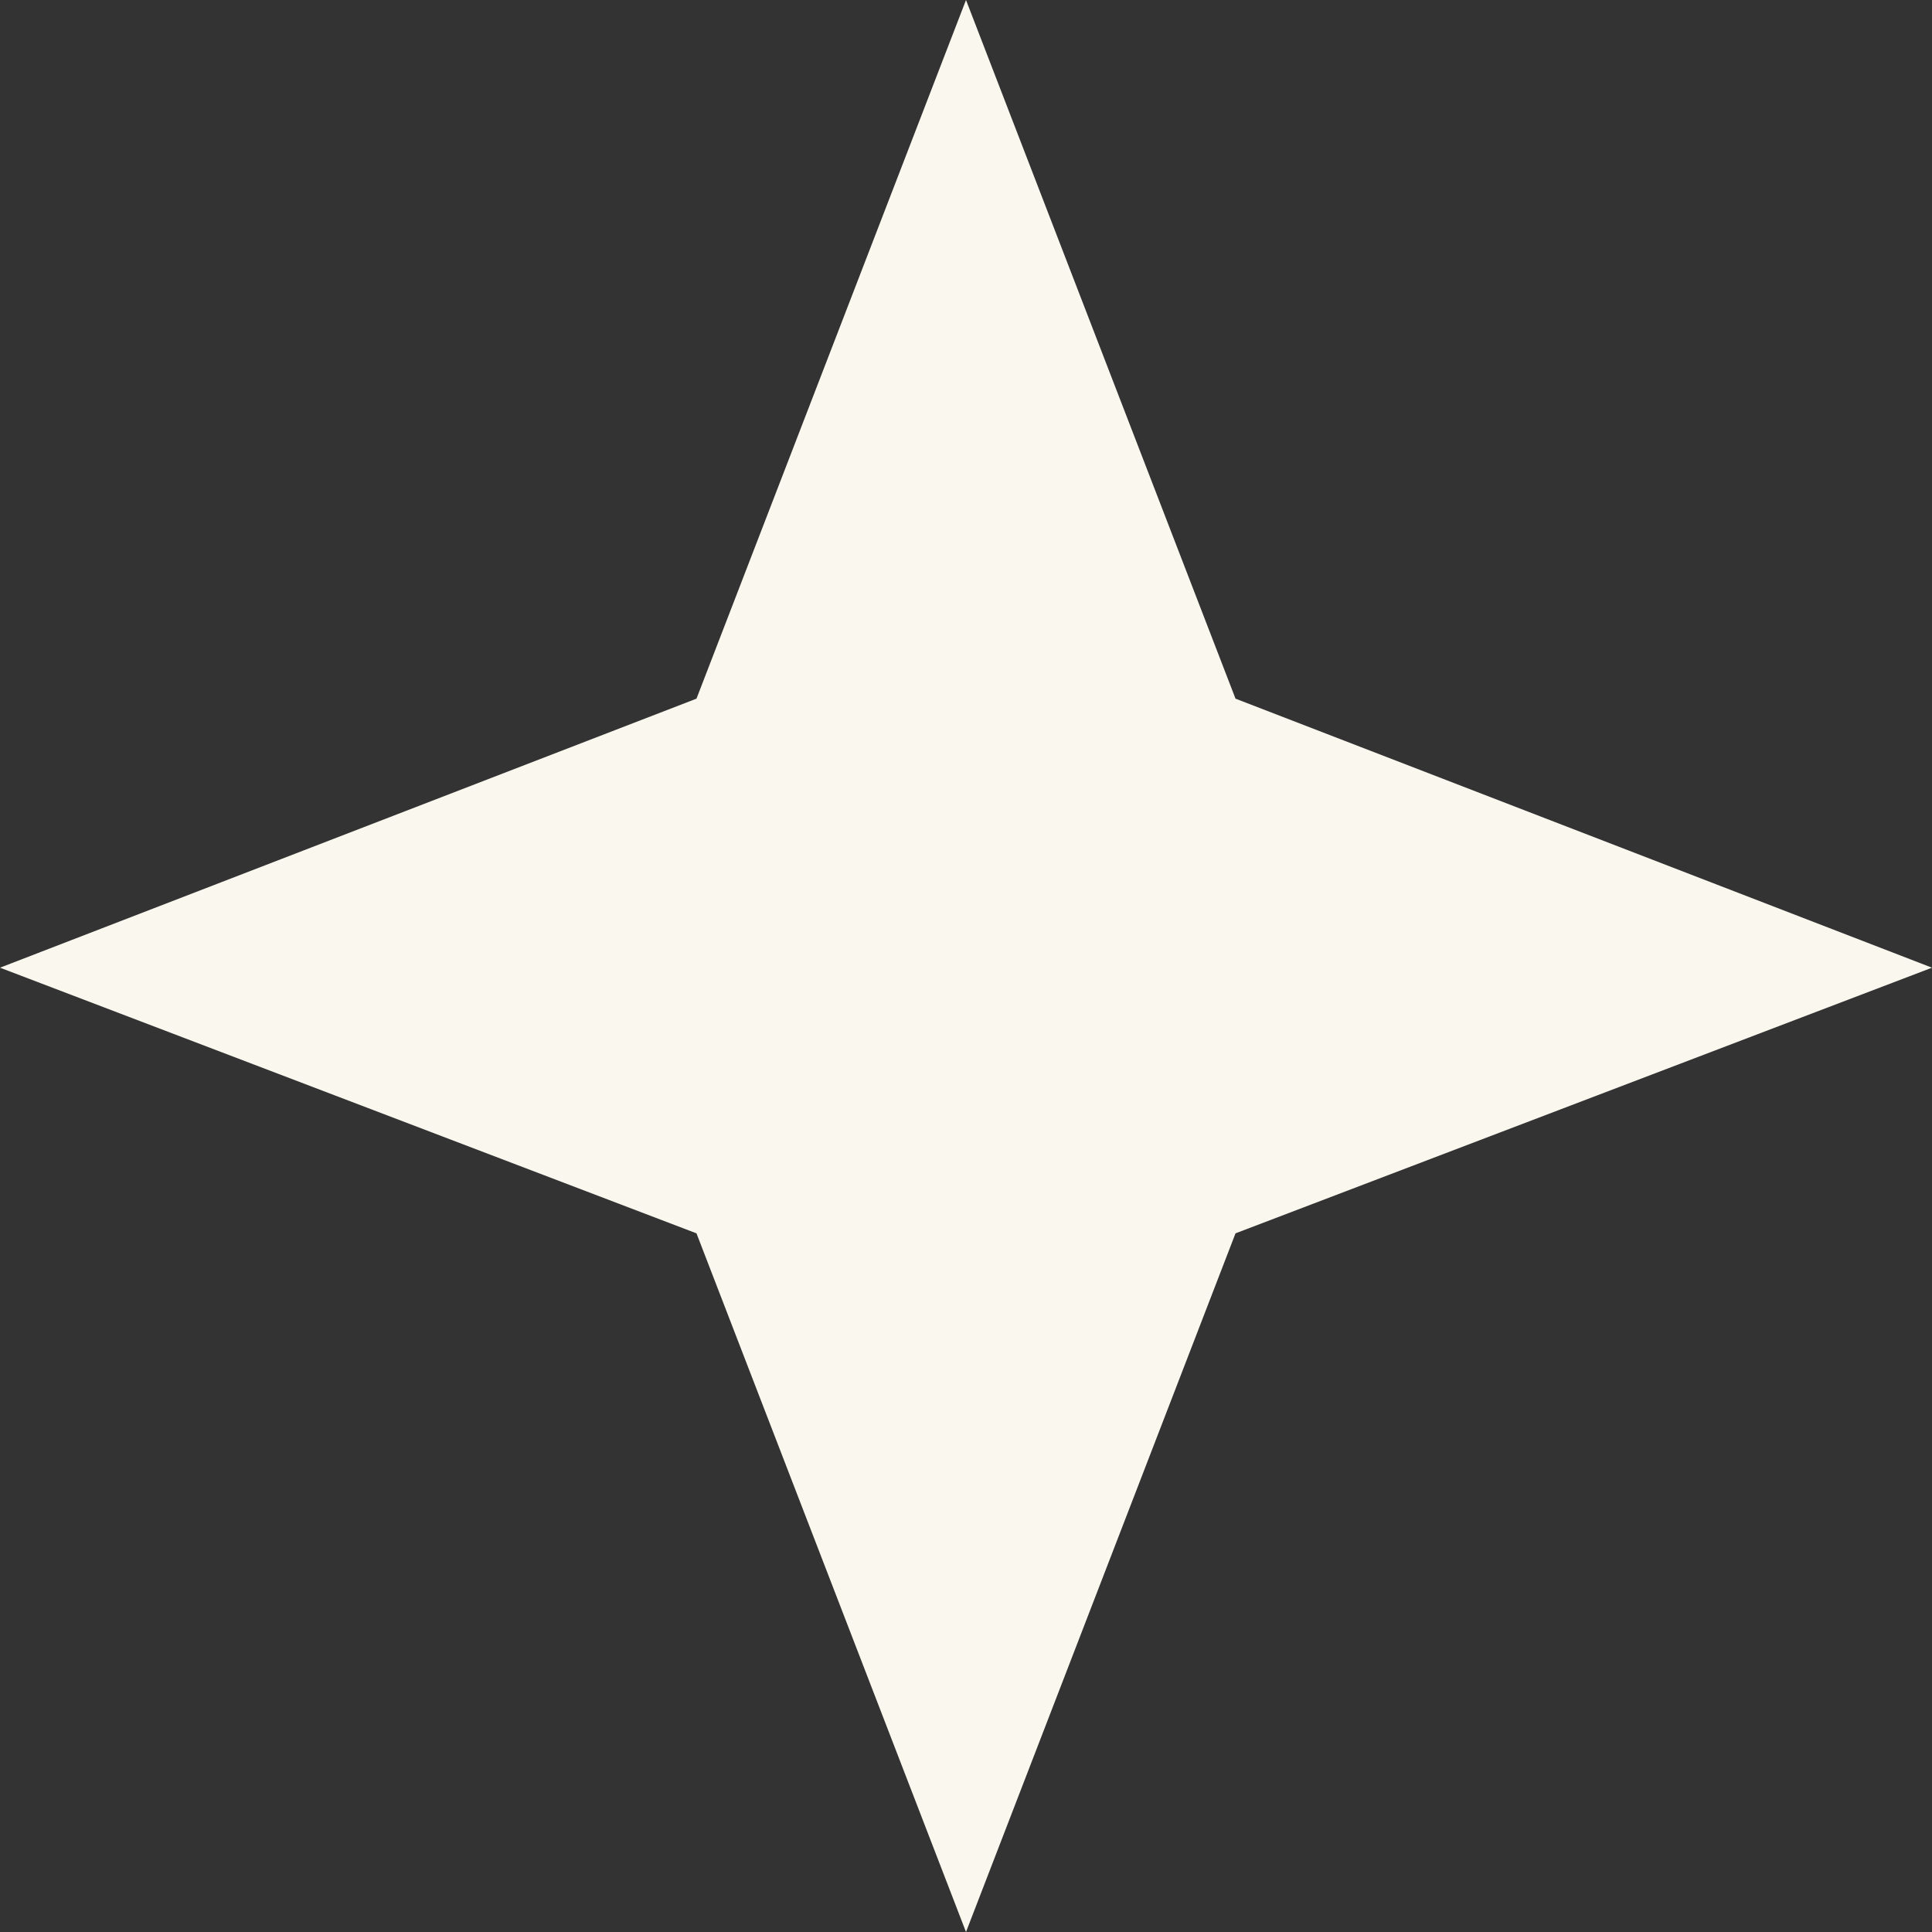
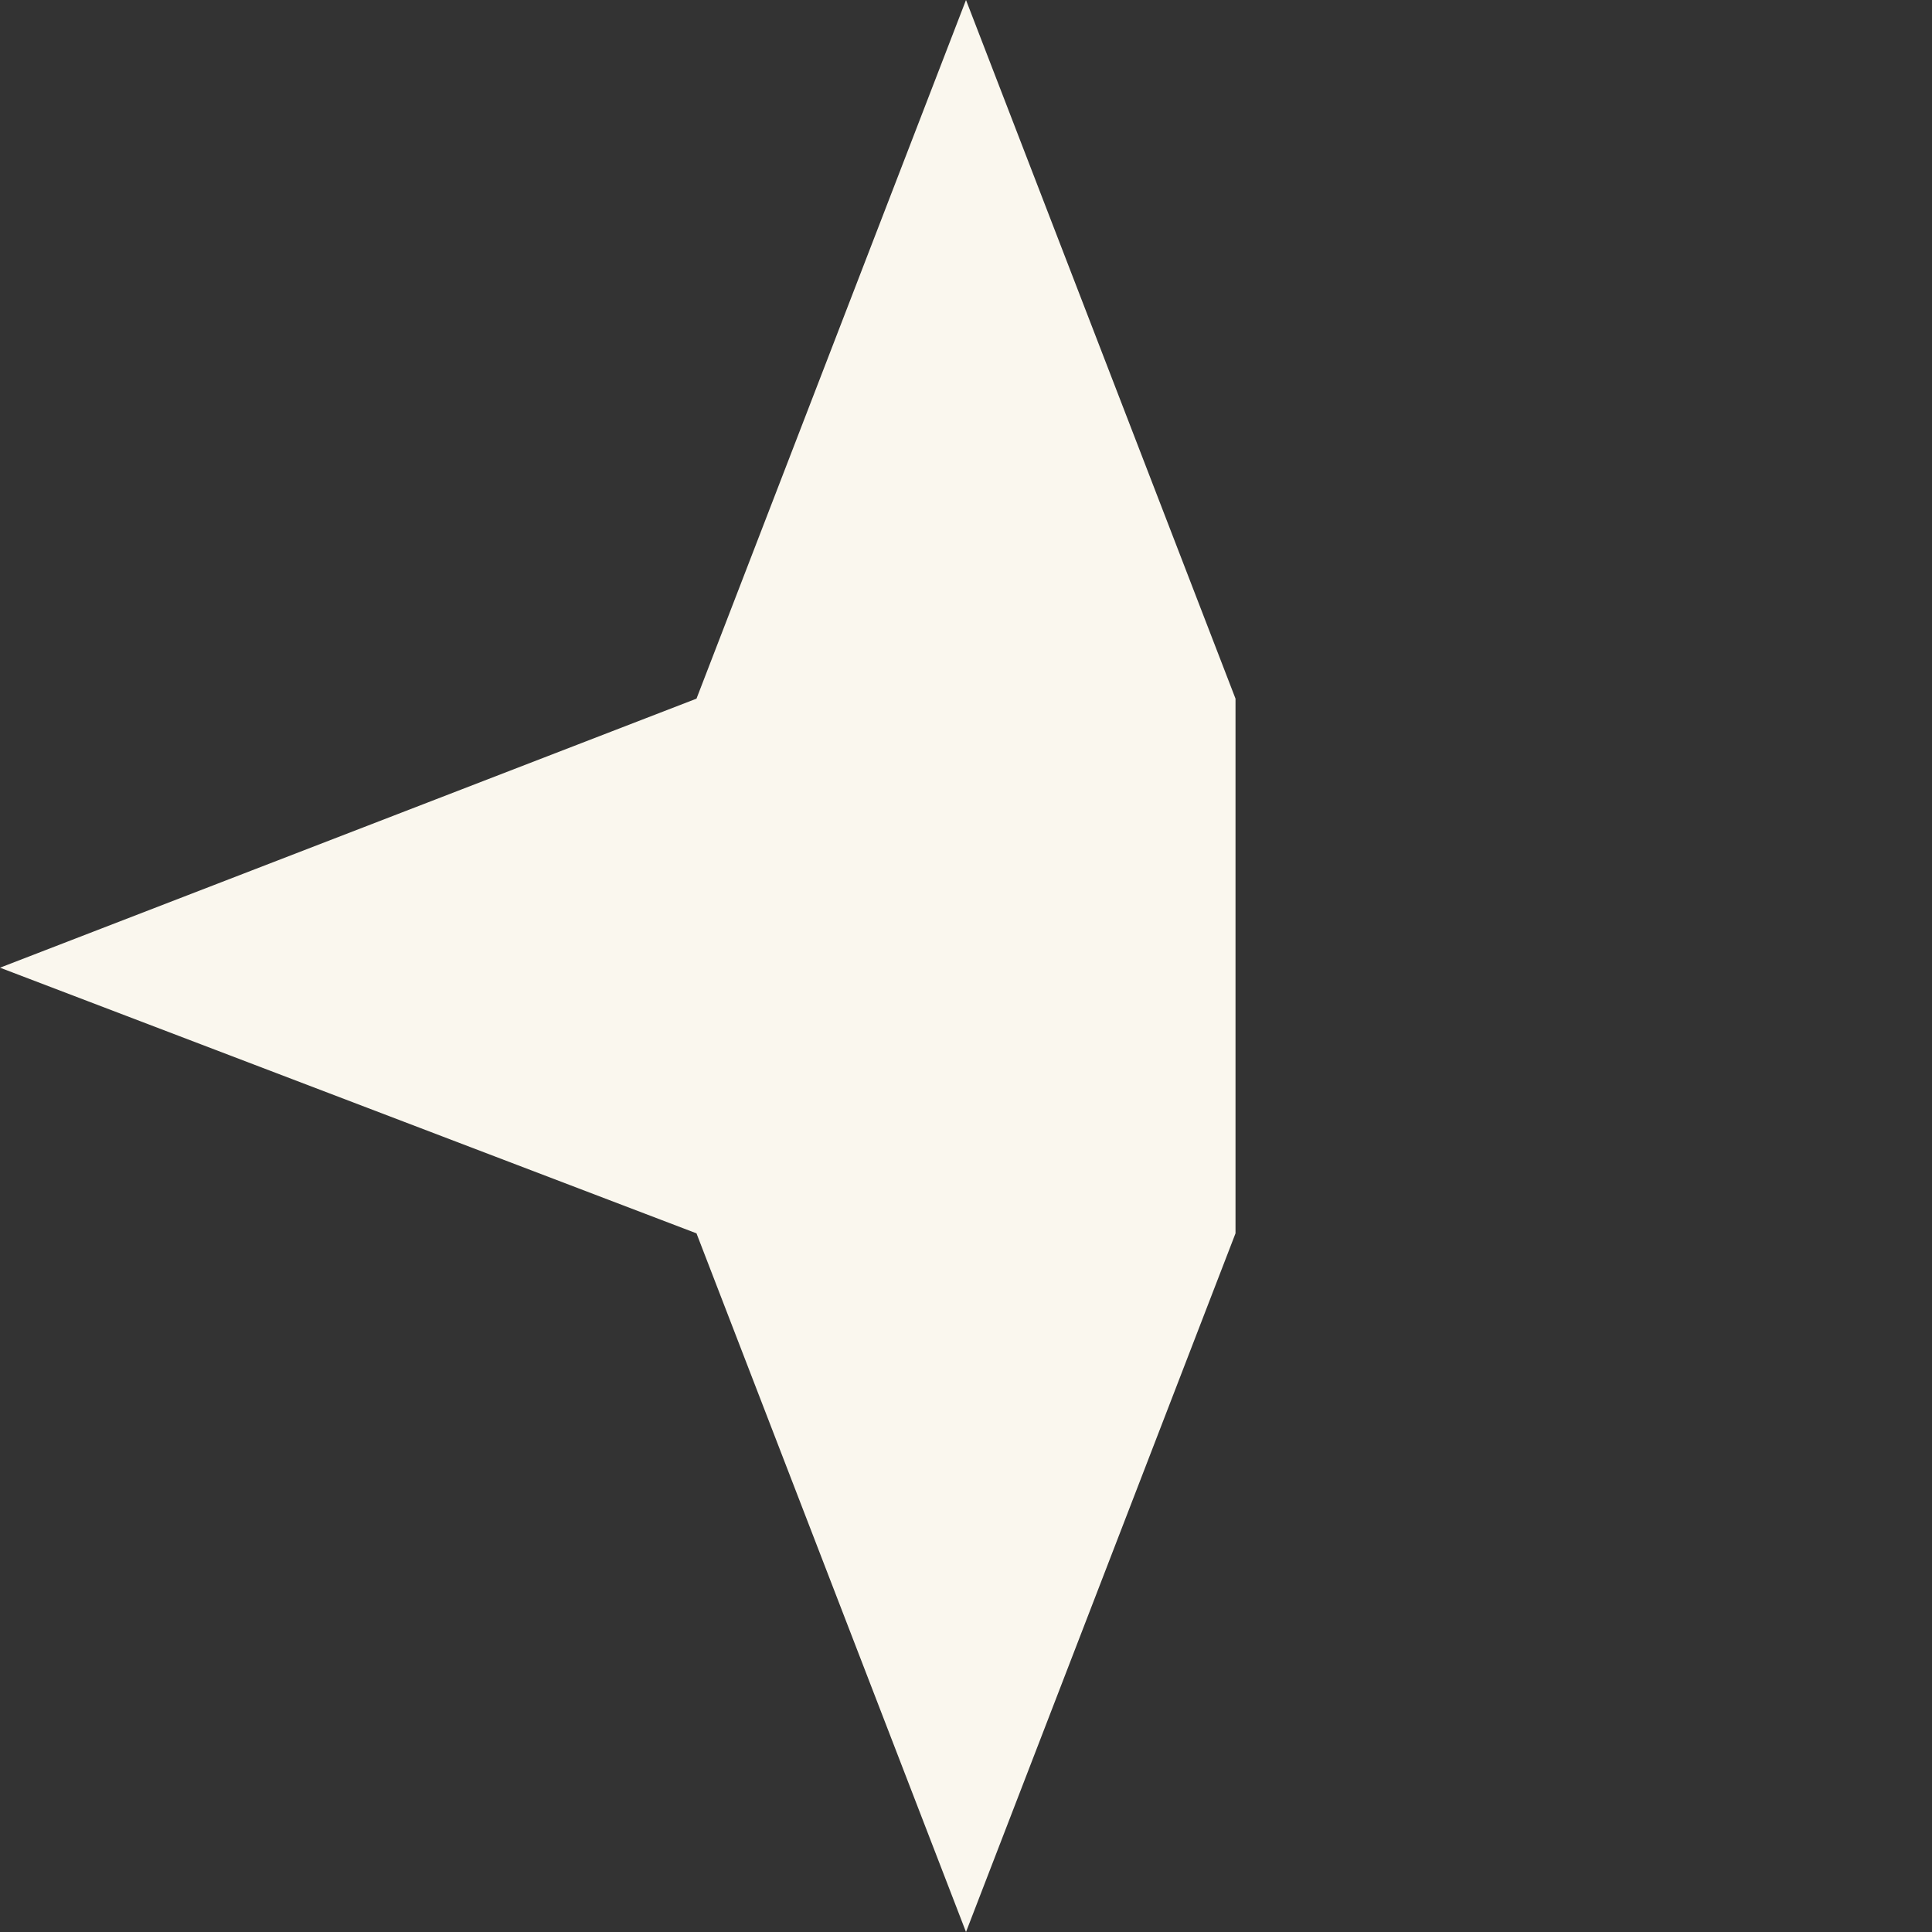
<svg xmlns="http://www.w3.org/2000/svg" width="8" height="8" viewBox="0 0 8 8" fill="none">
  <rect x="0" y="0" width="8" height="8" fill="#333333" stroke="none" />
-   <path d="M4 0L5.116 2.893L8 4.007L5.116 5.107L4 8L2.884 5.107L0 4.007L2.884 2.893L4 0Z" fill="#FAF7EE" />
+   <path d="M4 0L5.116 2.893L5.116 5.107L4 8L2.884 5.107L0 4.007L2.884 2.893L4 0Z" fill="#FAF7EE" />
</svg>